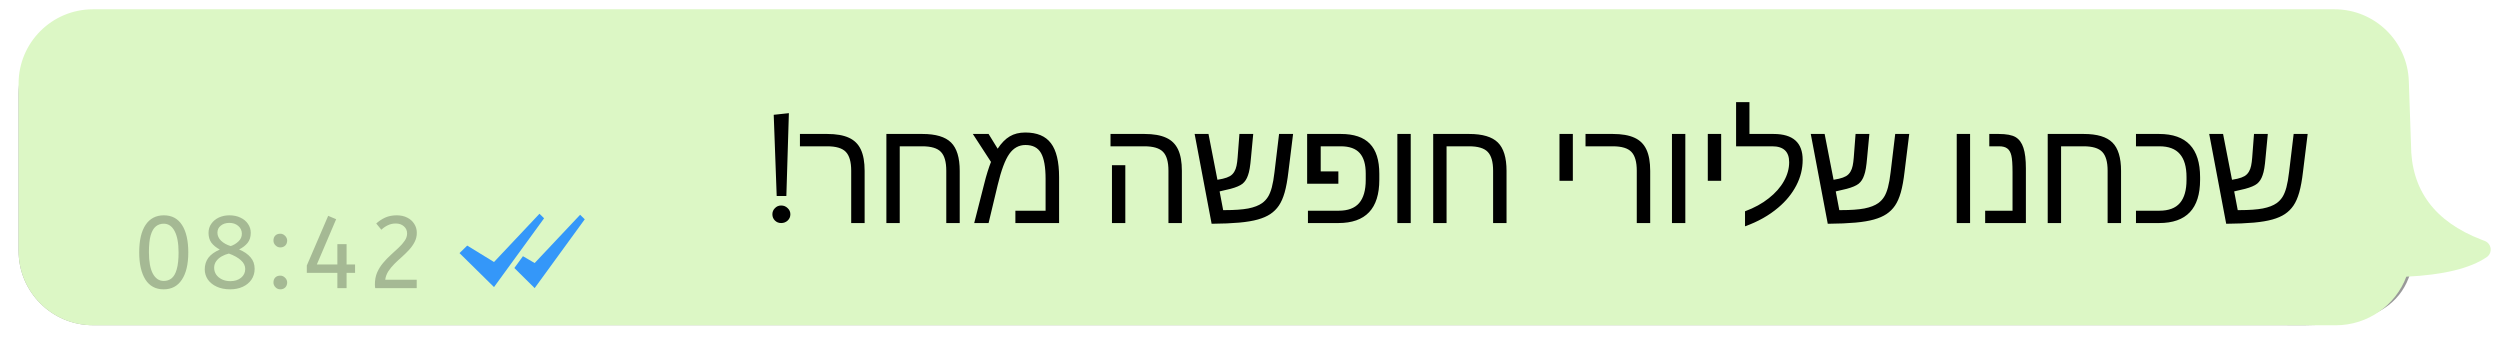
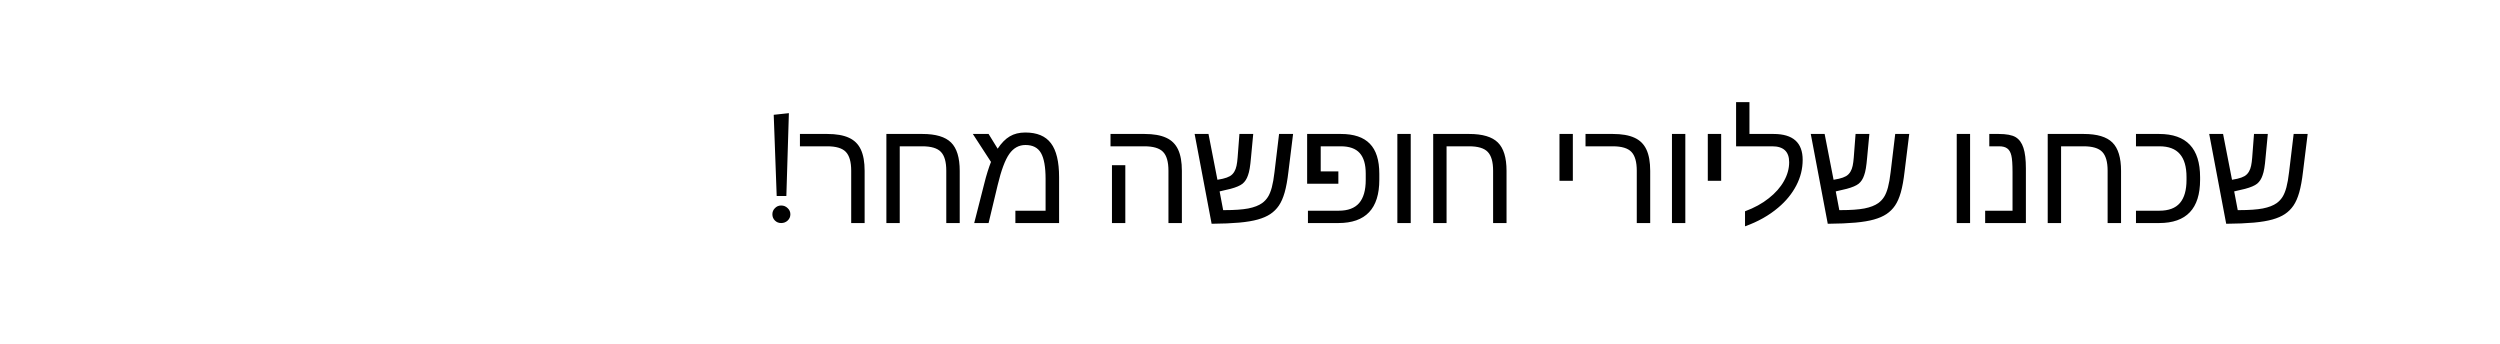
<svg xmlns="http://www.w3.org/2000/svg" width="269" height="37" viewBox="0 0 269 37" fill="none">
  <g filter="url(#filter0_f_1_327)">
-     <path fill-rule="evenodd" clip-rule="evenodd" d="M255.61 15.817C255.61 20.632 258.963 23.999 265.668 25.917L266.12 26.043C266.818 26.232 267.174 26.798 266.916 27.308C266.819 27.5 266.644 27.664 266.414 27.779C264.045 28.966 264.638 29.162 259.363 29.35C257.527 35.483 249.883 34.991 245.248 34.991H10C5.582 34.991 2 31.409 2 26.991V10C2 5.582 5.582 2 10 2H247.322C251.591 2 255.108 5.352 255.312 9.616L255.61 15.817Z" fill="black" fill-opacity="0.4" />
-   </g>
-   <path fill-rule="evenodd" clip-rule="evenodd" d="M259.423 15.53C259.423 20.42 261.948 23.838 266.997 25.787L267.338 25.914C267.863 26.106 268.131 26.681 267.937 27.199C267.864 27.393 267.732 27.561 267.559 27.677C265.775 28.883 262.896 29.581 258.923 29.772C257.78 32.824 254.805 35 251.315 35H10C5.582 35 2 31.418 2 27V9C2 4.582 5.582 1 10 1L251.194 1C255.505 1 259.041 4.416 259.189 8.725L259.423 15.53Z" fill="#DCF7C5" />
+     </g>
  <path d="M83.252 12.352L84.884 12.176L84.612 21.088H83.572L83.252 12.352ZM83.108 23.056C83.108 22.8 83.199 22.581 83.38 22.4C83.562 22.208 83.786 22.112 84.052 22.112C84.33 22.112 84.564 22.208 84.756 22.4C84.948 22.581 85.044 22.8 85.044 23.056C85.044 23.323 84.948 23.547 84.756 23.728C84.564 23.909 84.33 24 84.052 24C83.786 24 83.562 23.909 83.38 23.728C83.199 23.547 83.108 23.323 83.108 23.056ZM93.034 18.383V24H91.589V18.367C91.589 17.419 91.396 16.745 91.011 16.344C90.631 15.943 89.961 15.742 89.003 15.742H86.073V14.414H89.019C89.977 14.414 90.751 14.55 91.339 14.82C91.928 15.086 92.357 15.51 92.628 16.094C92.899 16.672 93.034 17.435 93.034 18.383ZM101.82 18.367C101.82 17.419 101.628 16.745 101.242 16.344C100.862 15.943 100.193 15.742 99.234 15.742H96.812V24H95.375V14.414H99.25C100.687 14.414 101.716 14.721 102.336 15.336C102.956 15.95 103.266 16.966 103.266 18.383V24H101.82V18.367ZM110.325 14.258C111.585 14.258 112.505 14.643 113.083 15.414C113.666 16.18 113.958 17.398 113.958 19.07V24H109.255V22.672H112.505V19.25C112.505 17.974 112.341 17.047 112.012 16.469C111.684 15.891 111.127 15.602 110.341 15.602C109.637 15.602 109.059 15.919 108.606 16.555C108.148 17.201 107.729 18.323 107.348 19.922L106.372 24H104.825L105.895 19.805C106.015 19.315 106.137 18.872 106.262 18.477C106.387 18.081 106.51 17.729 106.63 17.422L104.677 14.414H106.372L107.348 16C107.755 15.385 108.19 14.943 108.653 14.672C109.117 14.396 109.674 14.258 110.325 14.258ZM127.17 18.383V24H125.725V18.367C125.725 17.409 125.53 16.732 125.139 16.336C124.754 15.94 124.084 15.742 123.131 15.742H119.491V14.414H123.155C124.113 14.414 124.886 14.55 125.475 14.82C126.064 15.086 126.493 15.51 126.764 16.094C127.035 16.672 127.17 17.435 127.17 18.383ZM121.084 17.773V24H119.647V17.773H121.084ZM136.691 23.031C136.331 23.271 135.883 23.466 135.347 23.617C134.816 23.768 134.149 23.88 133.347 23.953C132.545 24.026 131.553 24.068 130.37 24.078L128.542 14.414H130.034L130.995 19.344L131.566 19.234C131.878 19.162 132.136 19.068 132.339 18.953C132.542 18.833 132.704 18.667 132.823 18.453C132.922 18.287 132.998 18.081 133.05 17.836C133.102 17.591 133.141 17.299 133.167 16.961L133.362 14.414H134.847L134.605 16.977C134.568 17.409 134.524 17.784 134.472 18.102C134.42 18.414 134.357 18.667 134.284 18.859C134.154 19.25 133.959 19.552 133.698 19.766C133.438 19.974 133.006 20.159 132.402 20.32L131.23 20.594L131.612 22.609H131.8C132.847 22.609 133.685 22.549 134.316 22.43C134.946 22.305 135.443 22.112 135.808 21.852C136.053 21.674 136.258 21.456 136.425 21.195C136.592 20.935 136.732 20.591 136.847 20.164C136.961 19.737 137.058 19.188 137.136 18.516L137.628 14.414H139.136L138.636 18.461C138.532 19.367 138.396 20.115 138.23 20.703C138.063 21.287 137.855 21.76 137.605 22.125C137.36 22.484 137.055 22.787 136.691 23.031ZM146.953 18.672C146.953 17.688 146.737 16.953 146.305 16.469C145.872 15.984 145.193 15.742 144.266 15.742H142.109V18.445H144.008V19.773H140.648V14.414H144.281C145.677 14.414 146.714 14.763 147.391 15.461C148.073 16.154 148.414 17.234 148.414 18.703V19.344C148.414 22.448 146.945 24 144.008 24H140.734V22.672H144.047C145.036 22.672 145.768 22.398 146.242 21.852C146.716 21.299 146.953 20.469 146.953 19.359V18.672ZM151.794 14.414V24H150.356V14.414H151.794ZM160.658 18.367C160.658 17.419 160.465 16.745 160.08 16.344C159.699 15.943 159.03 15.742 158.072 15.742H155.65V24H154.212V14.414H158.087C159.525 14.414 160.554 14.721 161.173 15.336C161.793 15.95 162.103 16.966 162.103 18.383V24H160.658V18.367ZM169.238 14.414V19.453H167.8V14.414H169.238ZM177.562 18.383V24H176.117V18.367C176.117 17.419 175.924 16.745 175.539 16.344C175.159 15.943 174.49 15.742 173.531 15.742H170.602V14.414H173.547C174.505 14.414 175.279 14.55 175.867 14.82C176.456 15.086 176.885 15.51 177.156 16.094C177.427 16.672 177.562 17.435 177.562 18.383ZM181.341 14.414V24H179.903V14.414H181.341ZM185.197 14.414V19.453H183.759V14.414H185.197ZM187.764 22.734C188.764 22.365 189.618 21.896 190.327 21.328C191.04 20.766 191.582 20.151 191.952 19.484C192.327 18.818 192.514 18.141 192.514 17.453C192.514 16.312 191.905 15.742 190.686 15.742H186.803V10.992H188.241V14.414H190.834C192.923 14.414 193.967 15.344 193.967 17.203C193.967 18.162 193.738 19.081 193.28 19.961C192.821 20.841 192.176 21.633 191.342 22.336C190.353 23.18 189.16 23.852 187.764 24.352V22.734ZM202.988 23.031C202.628 23.271 202.18 23.466 201.644 23.617C201.113 23.768 200.446 23.88 199.644 23.953C198.842 24.026 197.849 24.068 196.667 24.078L194.839 14.414H196.331L197.292 19.344L197.863 19.234C198.175 19.162 198.433 19.068 198.636 18.953C198.839 18.833 199.001 18.667 199.12 18.453C199.219 18.287 199.295 18.081 199.347 17.836C199.399 17.591 199.438 17.299 199.464 16.961L199.659 14.414H201.144L200.902 16.977C200.865 17.409 200.821 17.784 200.769 18.102C200.717 18.414 200.654 18.667 200.581 18.859C200.451 19.25 200.256 19.552 199.995 19.766C199.735 19.974 199.303 20.159 198.698 20.32L197.527 20.594L197.909 22.609H198.097C199.144 22.609 199.982 22.549 200.613 22.43C201.243 22.305 201.74 22.112 202.105 21.852C202.349 21.674 202.555 21.456 202.722 21.195C202.889 20.935 203.029 20.591 203.144 20.164C203.258 19.737 203.355 19.188 203.433 18.516L203.925 14.414H205.433L204.933 18.461C204.829 19.367 204.693 20.115 204.527 20.703C204.36 21.287 204.152 21.76 203.902 22.125C203.657 22.484 203.352 22.787 202.988 23.031ZM211.981 14.414V24H210.544V14.414H211.981ZM217.986 18.125V24H213.603V22.672H216.548V18.531C216.548 17.688 216.507 17.091 216.423 16.742C216.34 16.383 216.194 16.128 215.986 15.977C215.783 15.82 215.489 15.742 215.103 15.742H214.048V14.414H215.056C215.89 14.414 216.499 14.529 216.884 14.758C217.27 14.992 217.548 15.375 217.72 15.906C217.897 16.432 217.986 17.172 217.986 18.125ZM226.78 18.367C226.78 17.419 226.587 16.745 226.202 16.344C225.821 15.943 225.152 15.742 224.194 15.742H221.772V24H220.334V14.414H224.209C225.647 14.414 226.676 14.721 227.295 15.336C227.915 15.95 228.225 16.966 228.225 18.383V24H226.78V18.367ZM236.73 19.344C236.73 22.448 235.261 24 232.323 24H229.831V22.672H232.355C233.349 22.672 234.084 22.396 234.558 21.844C235.032 21.292 235.269 20.463 235.269 19.359V19.055C235.269 17.945 235.029 17.117 234.55 16.57C234.076 16.018 233.344 15.742 232.355 15.742H229.831V14.414H232.323C235.261 14.414 236.73 15.966 236.73 19.07V19.344ZM245.859 23.031C245.5 23.271 245.052 23.466 244.516 23.617C243.984 23.768 243.318 23.88 242.516 23.953C241.714 24.026 240.721 24.068 239.539 24.078L237.711 14.414H239.203L240.164 19.344L240.734 19.234C241.047 19.162 241.305 19.068 241.508 18.953C241.711 18.833 241.872 18.667 241.992 18.453C242.091 18.287 242.167 18.081 242.219 17.836C242.271 17.591 242.31 17.299 242.336 16.961L242.531 14.414H244.016L243.773 16.977C243.737 17.409 243.693 17.784 243.641 18.102C243.589 18.414 243.526 18.667 243.453 18.859C243.323 19.25 243.128 19.552 242.867 19.766C242.607 19.974 242.174 20.159 241.57 20.32L240.398 20.594L240.781 22.609H240.969C242.016 22.609 242.854 22.549 243.484 22.43C244.115 22.305 244.612 22.112 244.977 21.852C245.221 21.674 245.427 21.456 245.594 21.195C245.76 20.935 245.901 20.591 246.016 20.164C246.13 19.737 246.227 19.188 246.305 18.516L246.797 14.414H248.305L247.805 18.461C247.701 19.367 247.565 20.115 247.398 20.703C247.232 21.287 247.023 21.76 246.773 22.125C246.529 22.484 246.224 22.787 245.859 23.031Z" fill="black" />
-   <path fill-rule="evenodd" clip-rule="evenodd" d="M62.421 23.109L62.919 23.596L57.529 31L55.344 28.839L56.269 27.567L57.529 28.303L62.421 23.109ZM58.047 23L58.545 23.487L53.155 30.891L49.443 27.234L50.272 26.424L53.155 28.193L58.047 23Z" fill="#3497F9" />
-   <path d="M17.608 31.132C16.75 31.132 16.098 30.784 15.65 30.087C15.203 29.383 14.979 28.4 14.979 27.139C14.979 25.87 15.207 24.891 15.661 24.202C16.123 23.513 16.78 23.168 17.63 23.168C18.488 23.168 19.141 23.516 19.588 24.213C20.036 24.91 20.259 25.892 20.259 27.161C20.259 28.43 20.028 29.409 19.566 30.098C19.112 30.787 18.459 31.132 17.608 31.132ZM17.619 30.23C17.949 30.23 18.232 30.135 18.466 29.944C18.708 29.746 18.892 29.423 19.016 28.976C19.148 28.529 19.214 27.927 19.214 27.172C19.214 26.16 19.071 25.39 18.785 24.862C18.507 24.334 18.118 24.07 17.619 24.07C17.289 24.07 17.003 24.169 16.761 24.367C16.527 24.558 16.343 24.877 16.211 25.324C16.087 25.764 16.024 26.365 16.024 27.128C16.024 28.14 16.164 28.91 16.442 29.438C16.728 29.966 17.121 30.23 17.619 30.23ZM24.77 31.132C24.213 31.132 23.729 31.037 23.318 30.846C22.907 30.655 22.588 30.399 22.361 30.076C22.141 29.746 22.031 29.383 22.031 28.987C22.031 28.51 22.159 28.096 22.416 27.744C22.68 27.392 23.091 27.095 23.648 26.853C23.259 26.64 22.959 26.395 22.746 26.116C22.541 25.83 22.438 25.478 22.438 25.06C22.438 24.686 22.537 24.36 22.735 24.081C22.933 23.795 23.201 23.571 23.538 23.41C23.883 23.249 24.264 23.168 24.682 23.168C25.137 23.168 25.536 23.252 25.881 23.421C26.226 23.582 26.493 23.806 26.684 24.092C26.882 24.378 26.981 24.697 26.981 25.049C26.981 25.496 26.867 25.859 26.64 26.138C26.413 26.417 26.108 26.651 25.727 26.842C26.27 27.069 26.684 27.355 26.97 27.7C27.256 28.037 27.399 28.444 27.399 28.921C27.399 29.361 27.285 29.75 27.058 30.087C26.831 30.417 26.519 30.674 26.123 30.857C25.727 31.04 25.276 31.132 24.77 31.132ZM24.825 26.479C25.148 26.369 25.426 26.2 25.661 25.973C25.903 25.746 26.024 25.471 26.024 25.148C26.024 24.811 25.896 24.532 25.639 24.312C25.382 24.092 25.063 23.982 24.682 23.982C24.308 23.982 24 24.081 23.758 24.279C23.516 24.47 23.395 24.723 23.395 25.038C23.395 25.353 23.523 25.639 23.78 25.896C24.044 26.153 24.392 26.347 24.825 26.479ZM24.781 30.252C25.25 30.252 25.635 30.131 25.936 29.889C26.237 29.64 26.387 29.324 26.387 28.943C26.387 28.591 26.229 28.276 25.914 27.997C25.606 27.718 25.177 27.48 24.627 27.282C24.348 27.348 24.088 27.451 23.846 27.59C23.604 27.729 23.41 27.902 23.263 28.107C23.116 28.312 23.043 28.547 23.043 28.811C23.043 29.082 23.116 29.328 23.263 29.548C23.417 29.768 23.626 29.94 23.89 30.065C24.154 30.19 24.451 30.252 24.781 30.252ZM30.161 26.622C29.963 26.622 29.79 26.549 29.644 26.402C29.497 26.255 29.424 26.083 29.424 25.885C29.424 25.658 29.49 25.478 29.622 25.346C29.754 25.214 29.933 25.148 30.161 25.148C30.351 25.148 30.52 25.221 30.667 25.368C30.821 25.515 30.898 25.687 30.898 25.885C30.898 26.105 30.828 26.285 30.689 26.424C30.549 26.556 30.373 26.622 30.161 26.622ZM30.161 31.132C29.963 31.132 29.79 31.059 29.644 30.912C29.497 30.765 29.424 30.593 29.424 30.395C29.424 30.168 29.49 29.988 29.622 29.856C29.754 29.724 29.933 29.658 30.161 29.658C30.351 29.658 30.52 29.731 30.667 29.878C30.821 30.025 30.898 30.197 30.898 30.395C30.898 30.615 30.828 30.795 30.689 30.934C30.549 31.066 30.373 31.132 30.161 31.132ZM36.302 31V29.361H33.013V28.569L35.312 23.223L36.17 23.586L34.091 28.459H36.302V26.27H37.292V28.459H38.205V29.361H37.292V31H36.302ZM40.372 31C40.35 30.868 40.339 30.732 40.339 30.593C40.339 30.116 40.42 29.691 40.581 29.317C40.75 28.936 40.966 28.591 41.23 28.283C41.494 27.968 41.773 27.678 42.066 27.414C42.367 27.143 42.646 26.886 42.902 26.644C43.166 26.395 43.383 26.145 43.551 25.896C43.72 25.647 43.804 25.386 43.804 25.115C43.804 24.807 43.691 24.554 43.463 24.356C43.236 24.151 42.943 24.048 42.583 24.048C42.275 24.048 41.993 24.11 41.736 24.235C41.487 24.352 41.252 24.514 41.032 24.719L40.482 24.048C40.776 23.784 41.098 23.571 41.45 23.41C41.81 23.249 42.224 23.168 42.693 23.168C43.126 23.168 43.504 23.252 43.826 23.421C44.149 23.582 44.398 23.806 44.574 24.092C44.758 24.378 44.849 24.697 44.849 25.049C44.849 25.401 44.772 25.727 44.618 26.028C44.464 26.329 44.266 26.611 44.024 26.875C43.782 27.139 43.522 27.396 43.243 27.645C42.965 27.887 42.697 28.136 42.44 28.393C42.184 28.65 41.964 28.917 41.78 29.196C41.604 29.475 41.494 29.775 41.45 30.098H44.838V31H40.372Z" fill="black" fill-opacity="0.25" />
  <defs>
    <filter id="filter0_f_1_327" x="0.369" y="0.369" width="268.262" height="36.262" filterUnits="userSpaceOnUse" color-interpolation-filters="sRGB">
      <feGaussianBlur stdDeviation="0.815" />
    </filter>
  </defs>
</svg>